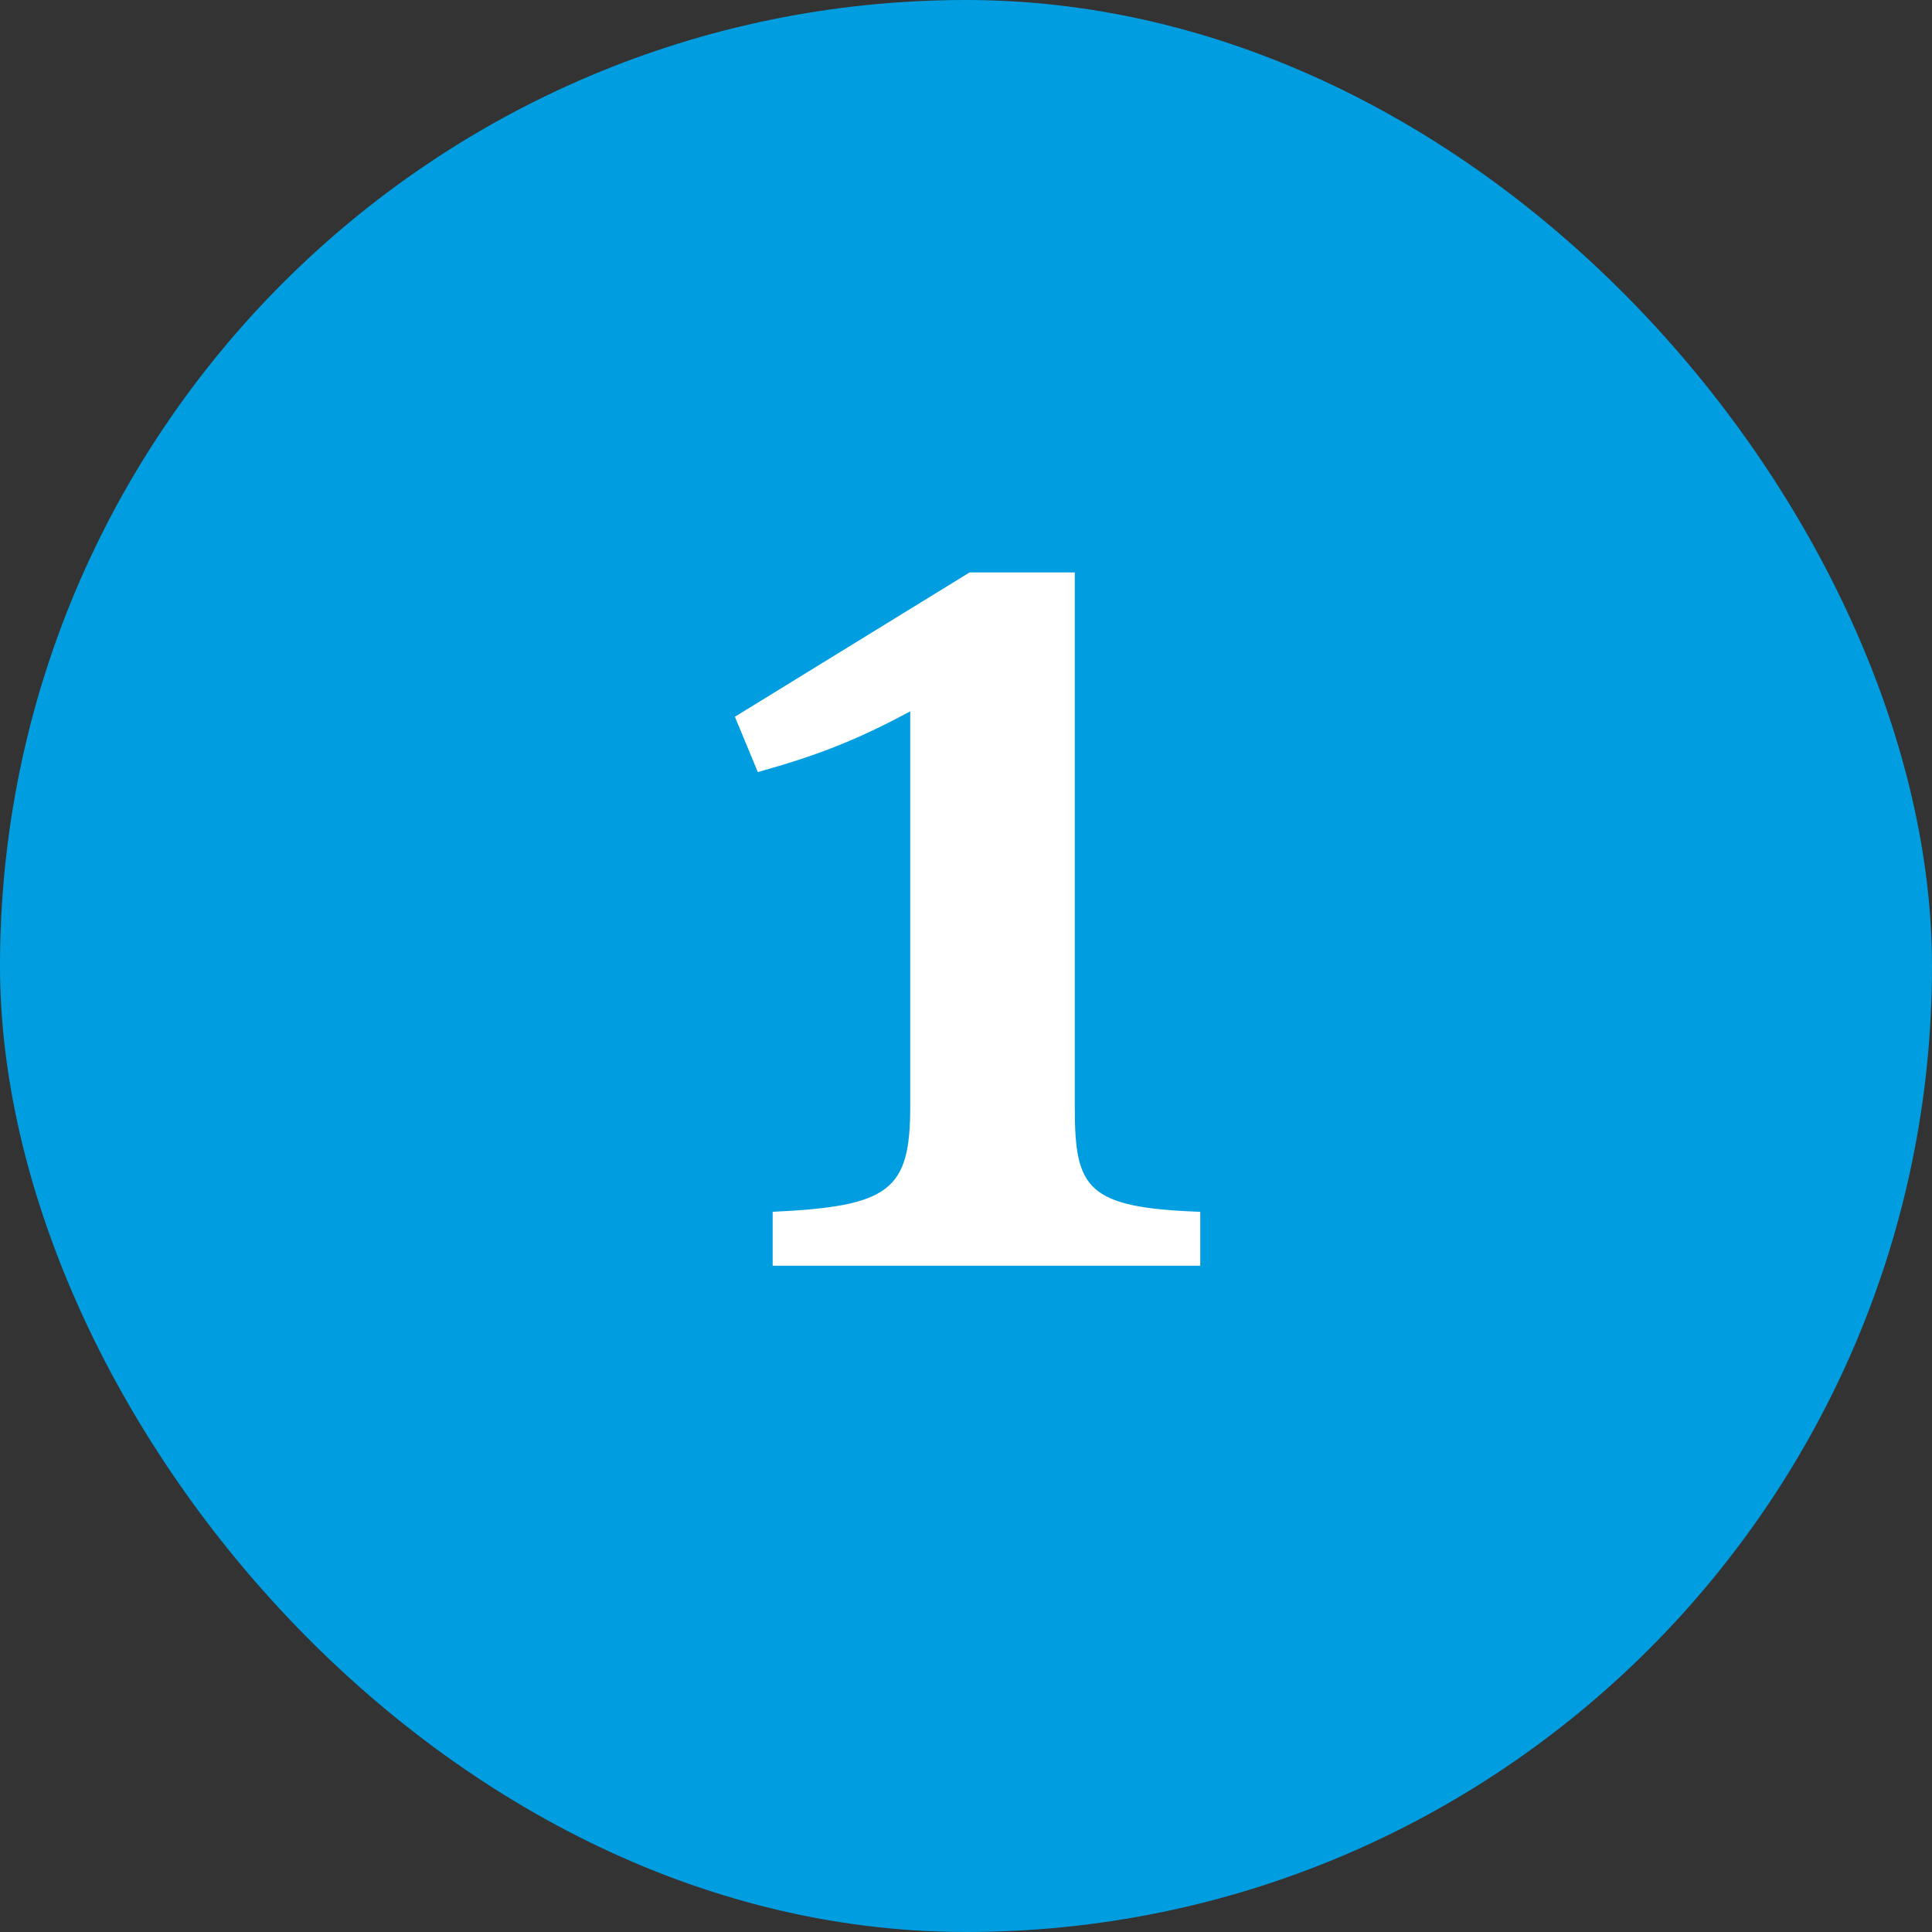
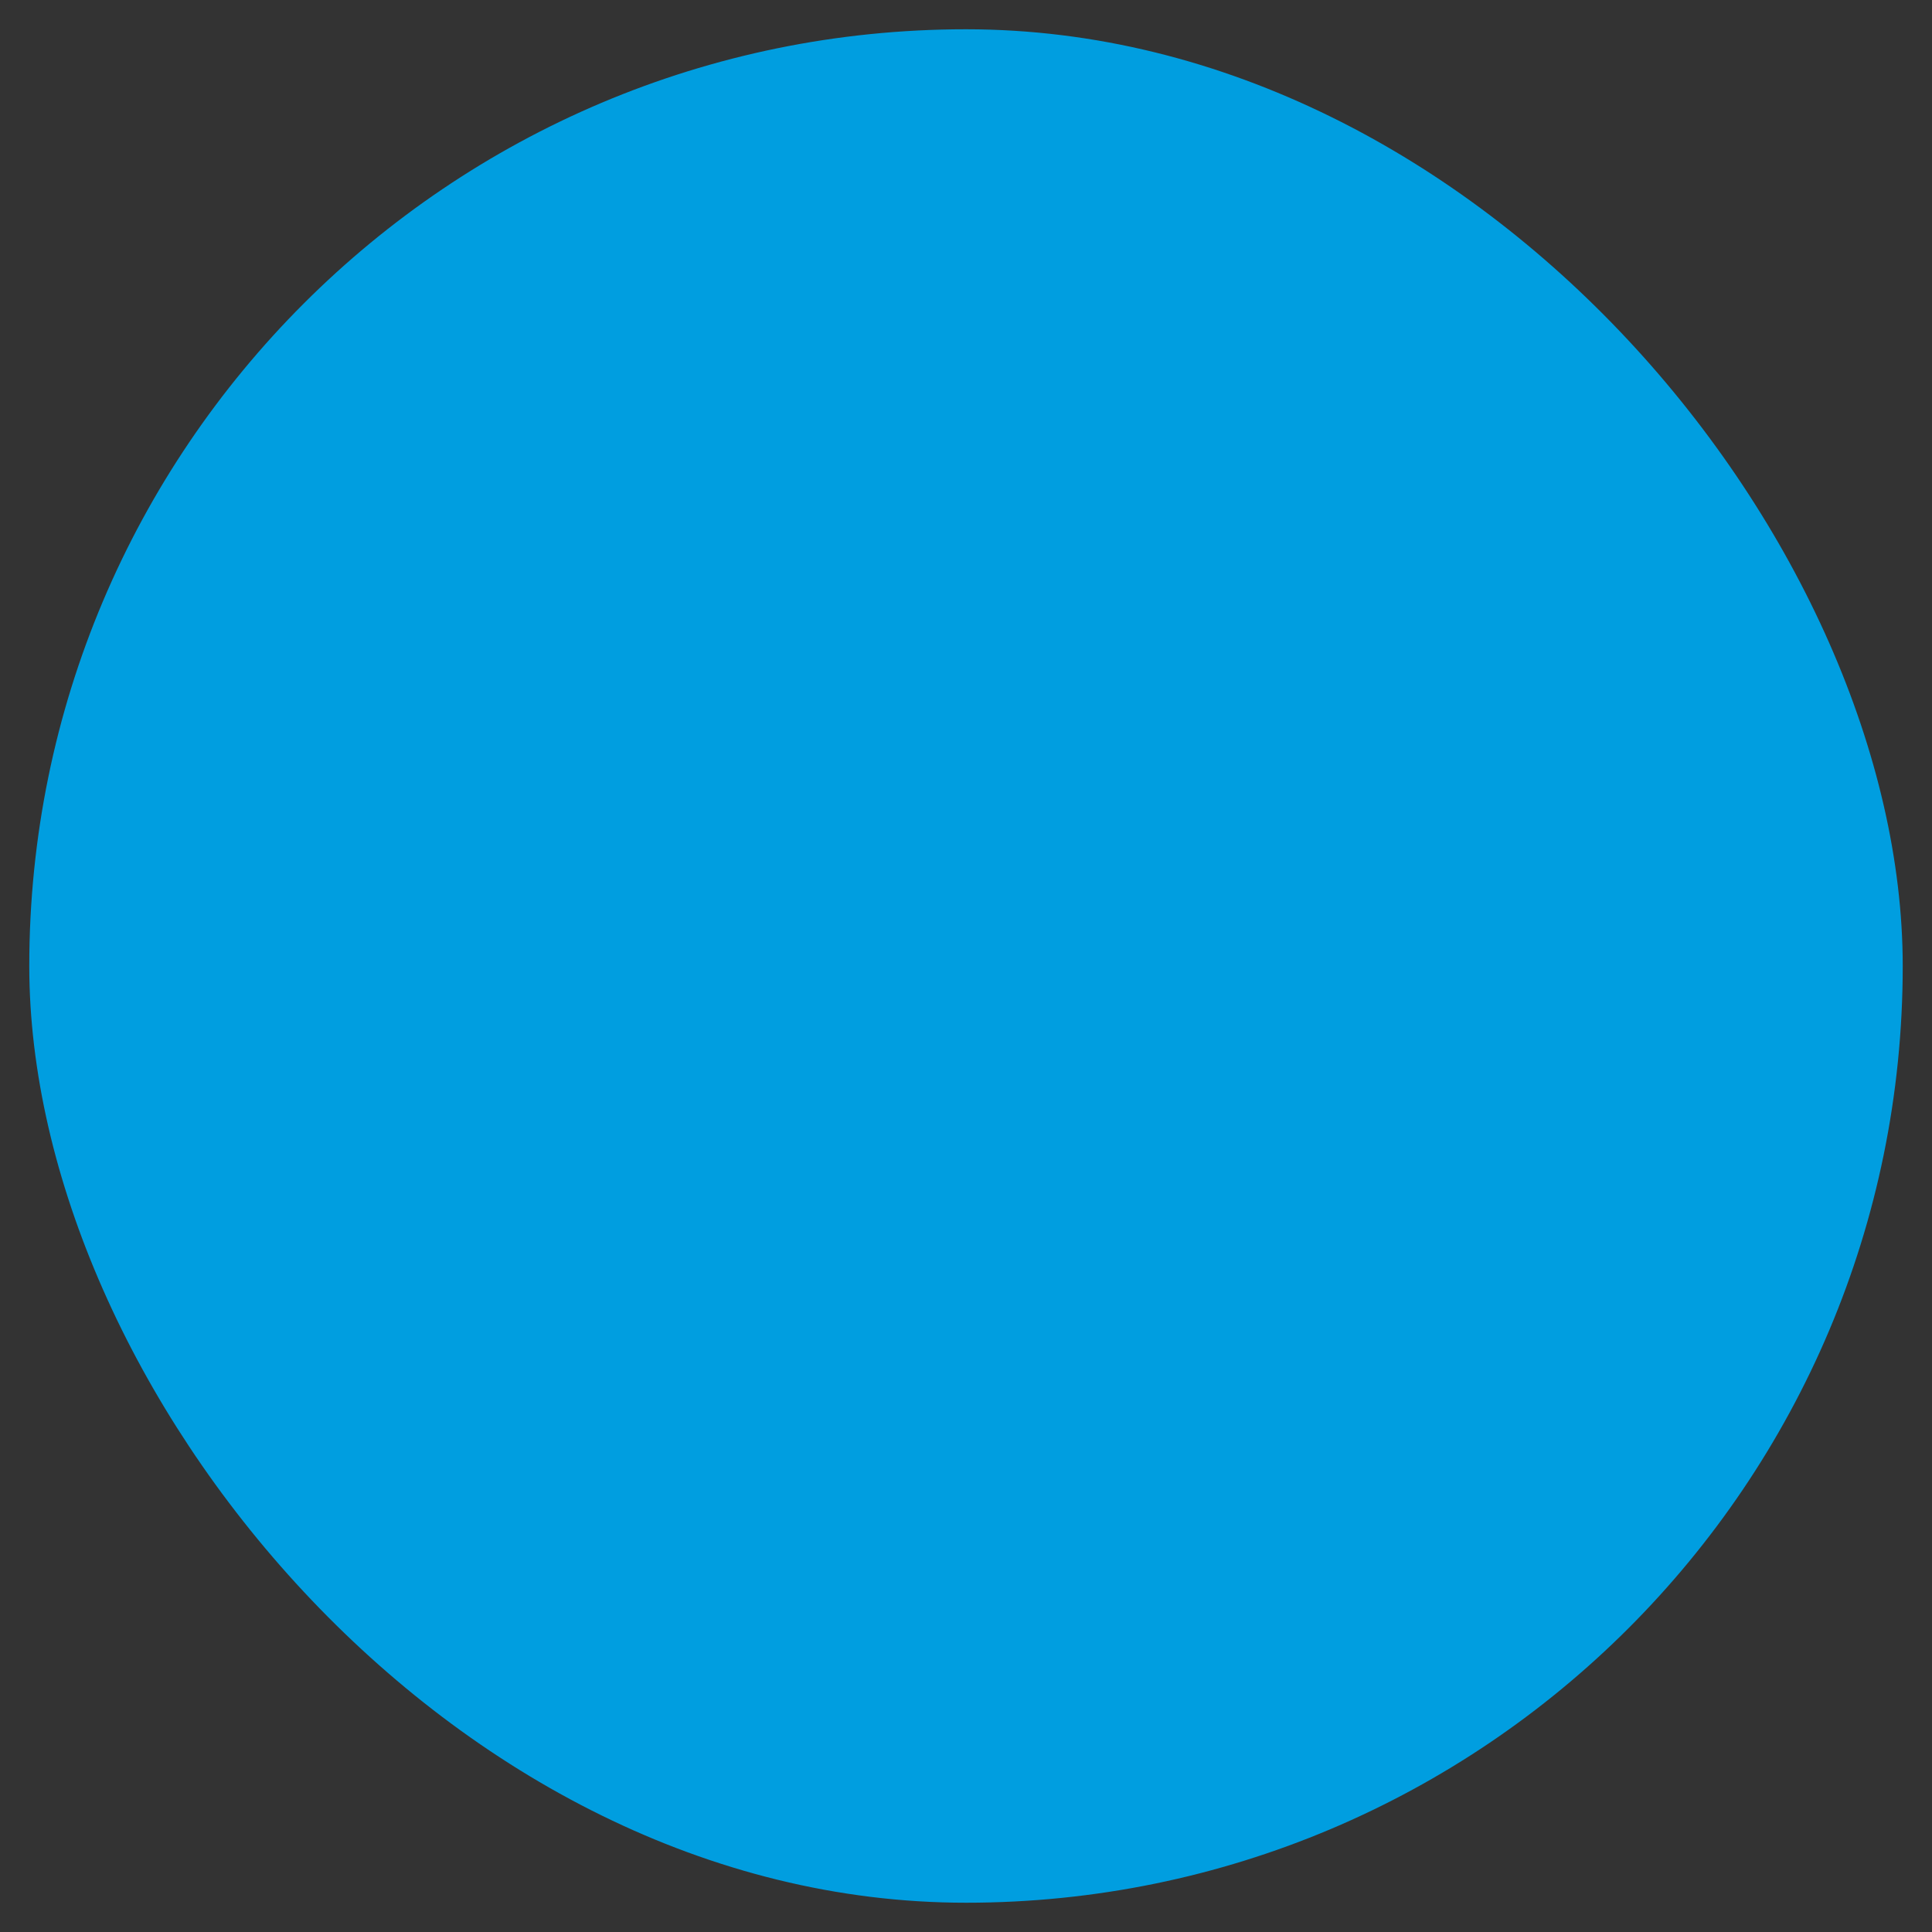
<svg xmlns="http://www.w3.org/2000/svg" width="66" height="66" viewBox="0 0 66 66" fill="none">
  <rect x="0" y="0" width="66" height="66" fill="#333333" stroke="none" />
  <rect x="1" y="1" width="64" height="64" rx="32" fill="#009EE0" />
-   <path d="M36.717 19.555H33.123L25.105 24.485L25.888 26.375C27.87 25.822 29.206 25.315 31.095 24.301V37.803C31.095 40.66 30.404 41.212 26.395 41.397V43.24H41.003V41.397C37.132 41.258 36.717 40.613 36.717 37.849V19.555Z" fill="white" />
-   <rect x="1" y="1" width="64" height="64" rx="32" stroke="#009EE0" stroke-width="2" />
</svg>